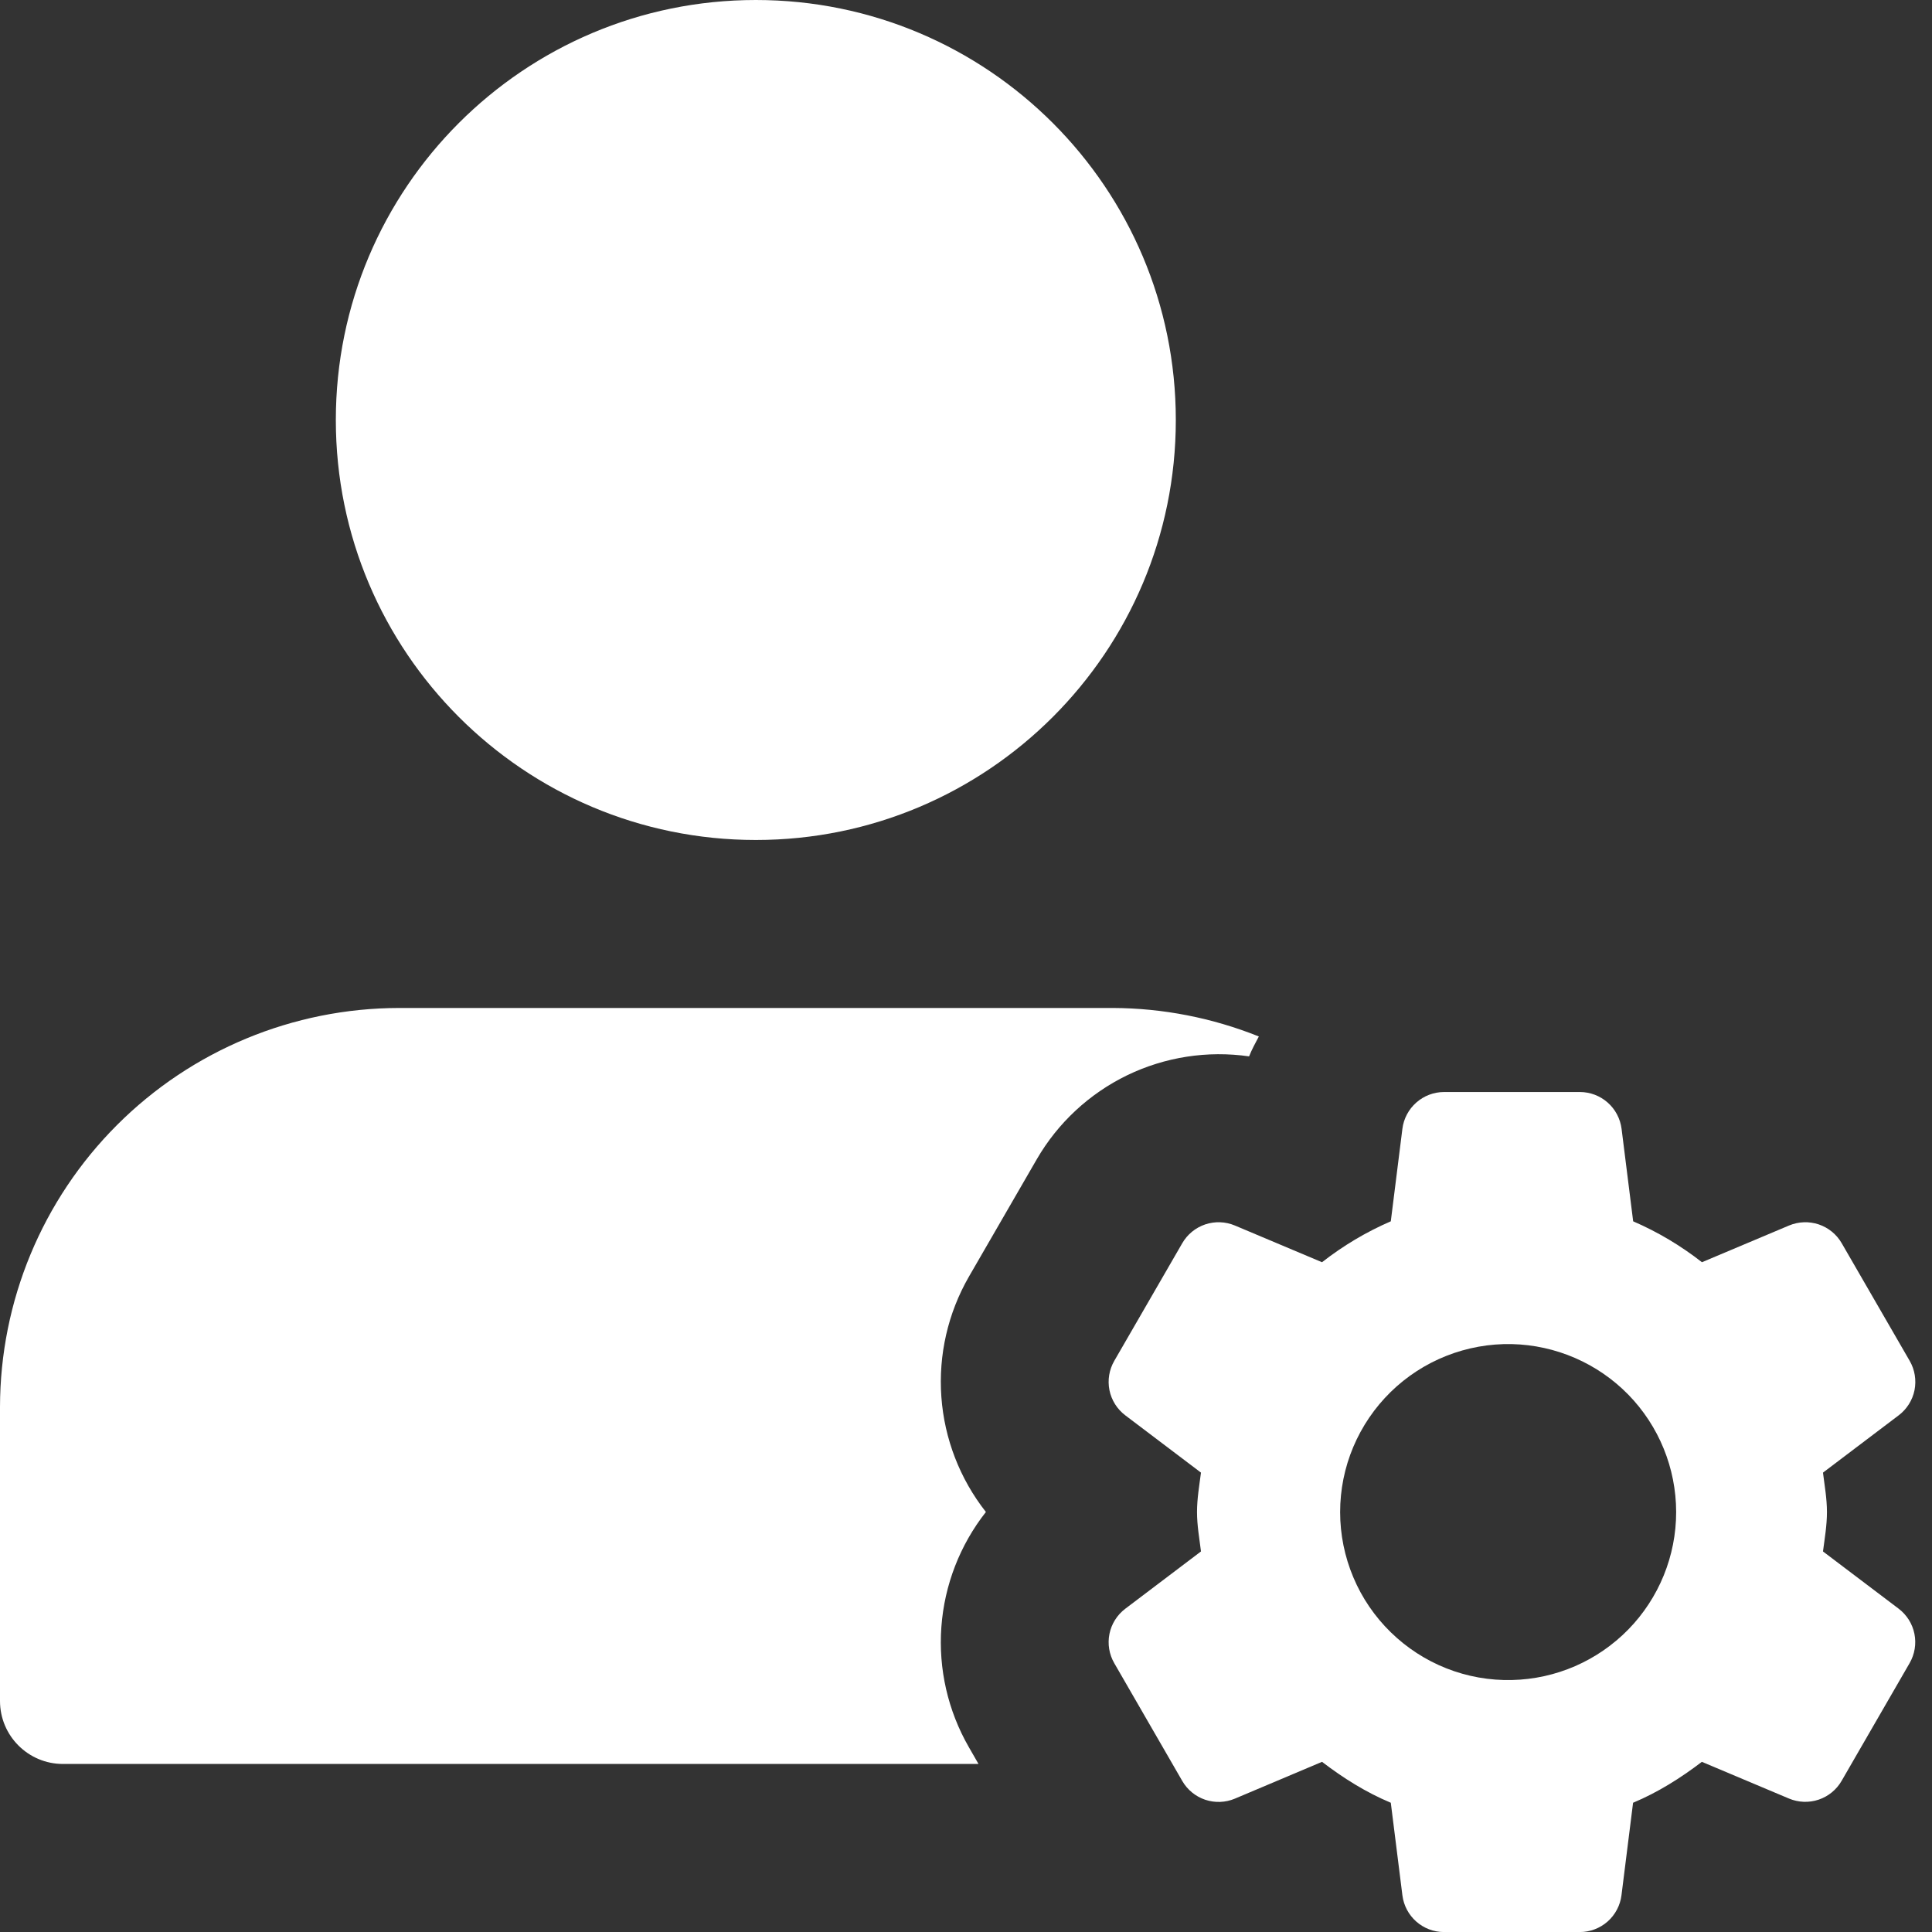
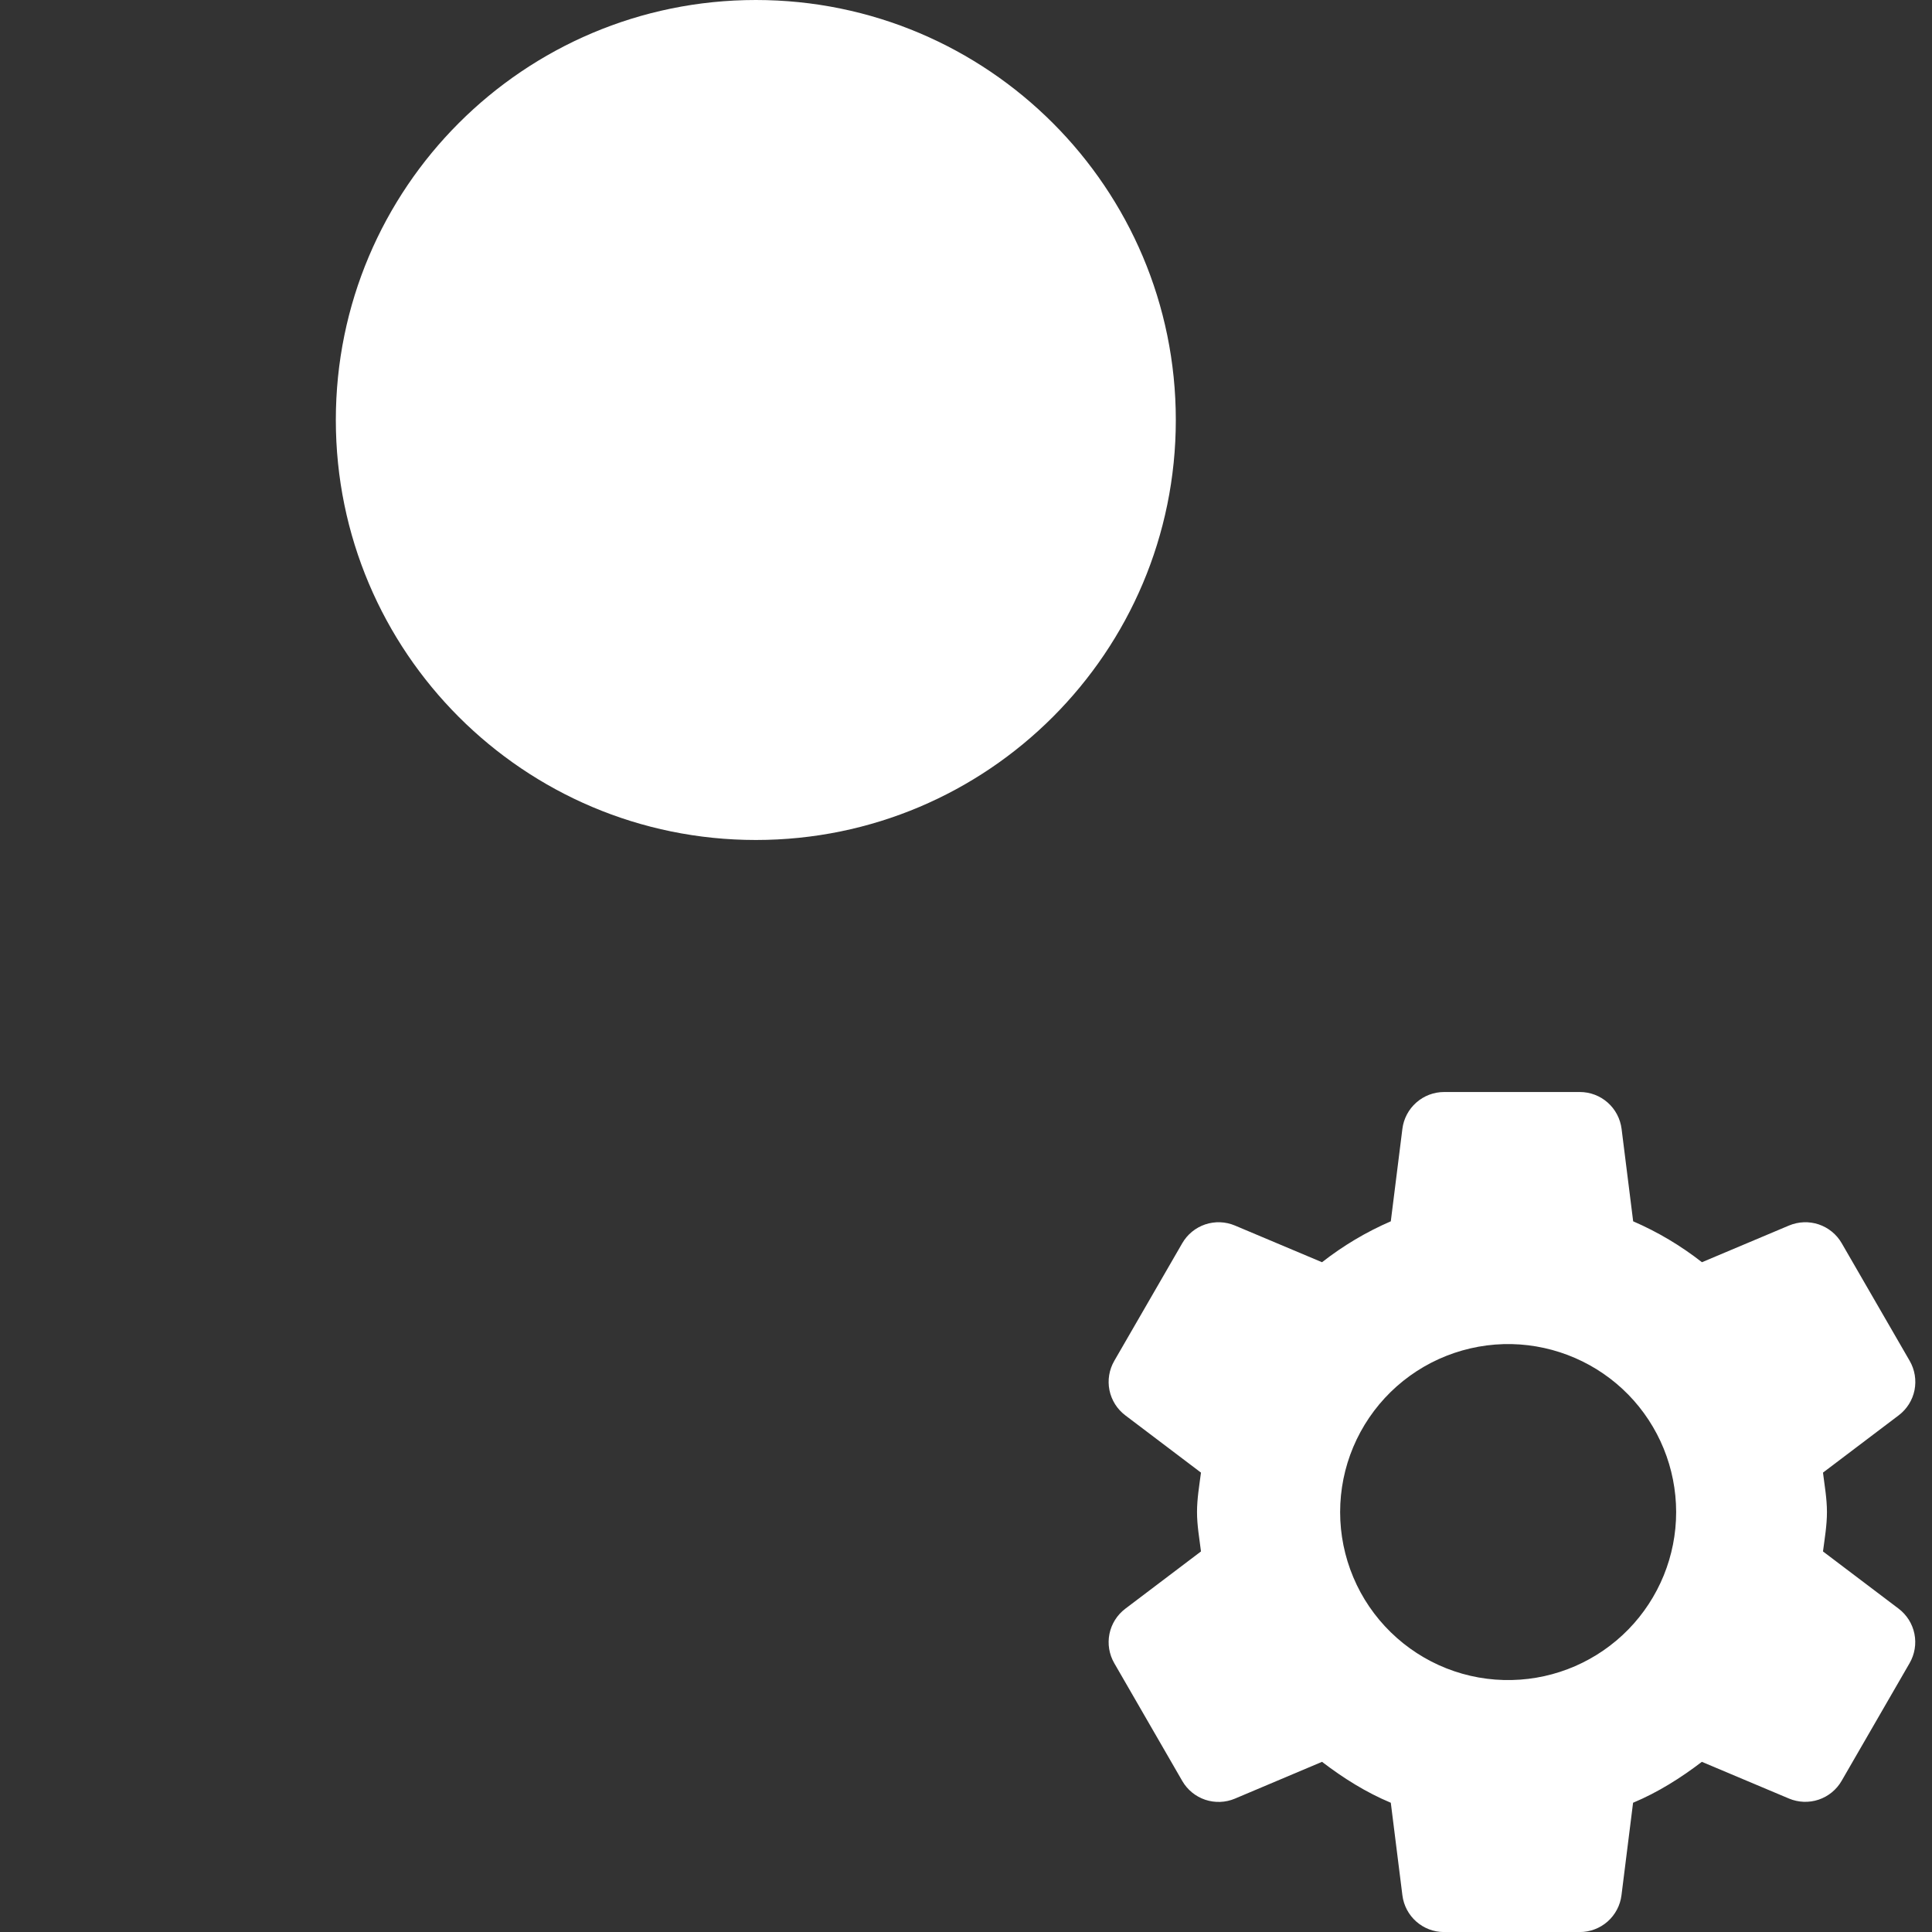
<svg xmlns="http://www.w3.org/2000/svg" width="40" height="40" viewBox="0 0 40 40" fill="none">
  <rect x="0" y="0" width="40" height="40" fill="#333333" stroke="none" />
  <path d="M15.649 17.391C20.451 17.391 24.344 13.498 24.344 8.696C24.344 3.893 20.451 0 15.649 0C10.846 0 6.953 3.893 6.953 8.696C6.953 13.498 10.846 17.391 15.649 17.391Z" fill="#fff" />
-   <path d="M20.059 36.173C19.625 35.419 19.427 34.552 19.49 33.685C19.553 32.817 19.874 31.988 20.412 31.304C19.874 30.62 19.553 29.791 19.49 28.923C19.427 28.055 19.625 27.189 20.059 26.434L21.466 24C21.902 23.247 22.554 22.642 23.337 22.262C24.121 21.883 25 21.747 25.861 21.871C25.918 21.728 25.991 21.594 26.063 21.459C25.102 21.074 24.078 20.873 23.043 20.869H8.261C6.071 20.872 3.971 21.743 2.423 23.292C0.874 24.84 0.003 26.94 0 29.13L0 35.217C0 35.937 0.584 36.521 1.304 36.521H20.259L20.059 36.173Z" fill="#fff" />
  <path d="M37.743 32.121C37.778 31.851 37.825 31.583 37.825 31.305C37.825 31.025 37.776 30.759 37.743 30.489L39.31 29.303C39.479 29.175 39.596 28.99 39.638 28.782C39.679 28.574 39.644 28.358 39.538 28.175L38.131 25.74C38.025 25.556 37.856 25.418 37.655 25.35C37.454 25.283 37.236 25.291 37.04 25.373L35.237 26.133C34.8 25.791 34.322 25.506 33.813 25.286L33.573 23.371C33.546 23.161 33.444 22.967 33.285 22.827C33.127 22.687 32.922 22.609 32.71 22.609H29.898C29.686 22.609 29.481 22.687 29.323 22.827C29.164 22.967 29.061 23.161 29.035 23.371L28.795 25.286C28.286 25.506 27.808 25.791 27.371 26.133L25.567 25.373C25.372 25.291 25.154 25.283 24.953 25.35C24.752 25.418 24.583 25.556 24.477 25.74L23.07 28.175C22.964 28.358 22.928 28.574 22.97 28.782C23.012 28.99 23.129 29.175 23.298 29.303L24.865 30.489C24.83 30.759 24.783 31.027 24.783 31.305C24.783 31.585 24.832 31.851 24.865 32.121L23.298 33.307C23.129 33.435 23.012 33.62 22.97 33.828C22.928 34.036 22.964 34.252 23.07 34.435L24.477 36.872C24.583 37.056 24.752 37.194 24.953 37.262C25.154 37.329 25.372 37.321 25.567 37.239L27.371 36.477C27.811 36.813 28.279 37.108 28.795 37.324L29.035 39.239C29.089 39.674 29.458 40.001 29.896 40.001H32.708C32.92 40.001 33.125 39.923 33.284 39.783C33.442 39.643 33.545 39.449 33.571 39.239L33.811 37.324C34.327 37.108 34.797 36.811 35.235 36.477L37.039 37.237C37.234 37.319 37.453 37.327 37.653 37.26C37.854 37.192 38.023 37.054 38.129 36.87L39.536 34.434C39.642 34.25 39.678 34.034 39.636 33.826C39.594 33.618 39.477 33.433 39.308 33.305L37.743 32.121ZM31.303 34.783C30.84 34.794 30.379 34.712 29.948 34.542C29.517 34.372 29.125 34.117 28.793 33.793C28.462 33.469 28.198 33.083 28.019 32.656C27.839 32.229 27.746 31.77 27.746 31.307C27.746 30.843 27.838 30.385 28.018 29.958C28.198 29.531 28.461 29.144 28.792 28.82C29.123 28.496 29.516 28.241 29.947 28.071C30.378 27.901 30.838 27.818 31.301 27.828C32.21 27.849 33.075 28.224 33.711 28.873C34.346 29.523 34.702 30.396 34.703 31.305C34.703 32.214 34.347 33.087 33.712 33.737C33.076 34.387 32.212 34.763 31.303 34.783Z" fill="#fff" />
</svg>